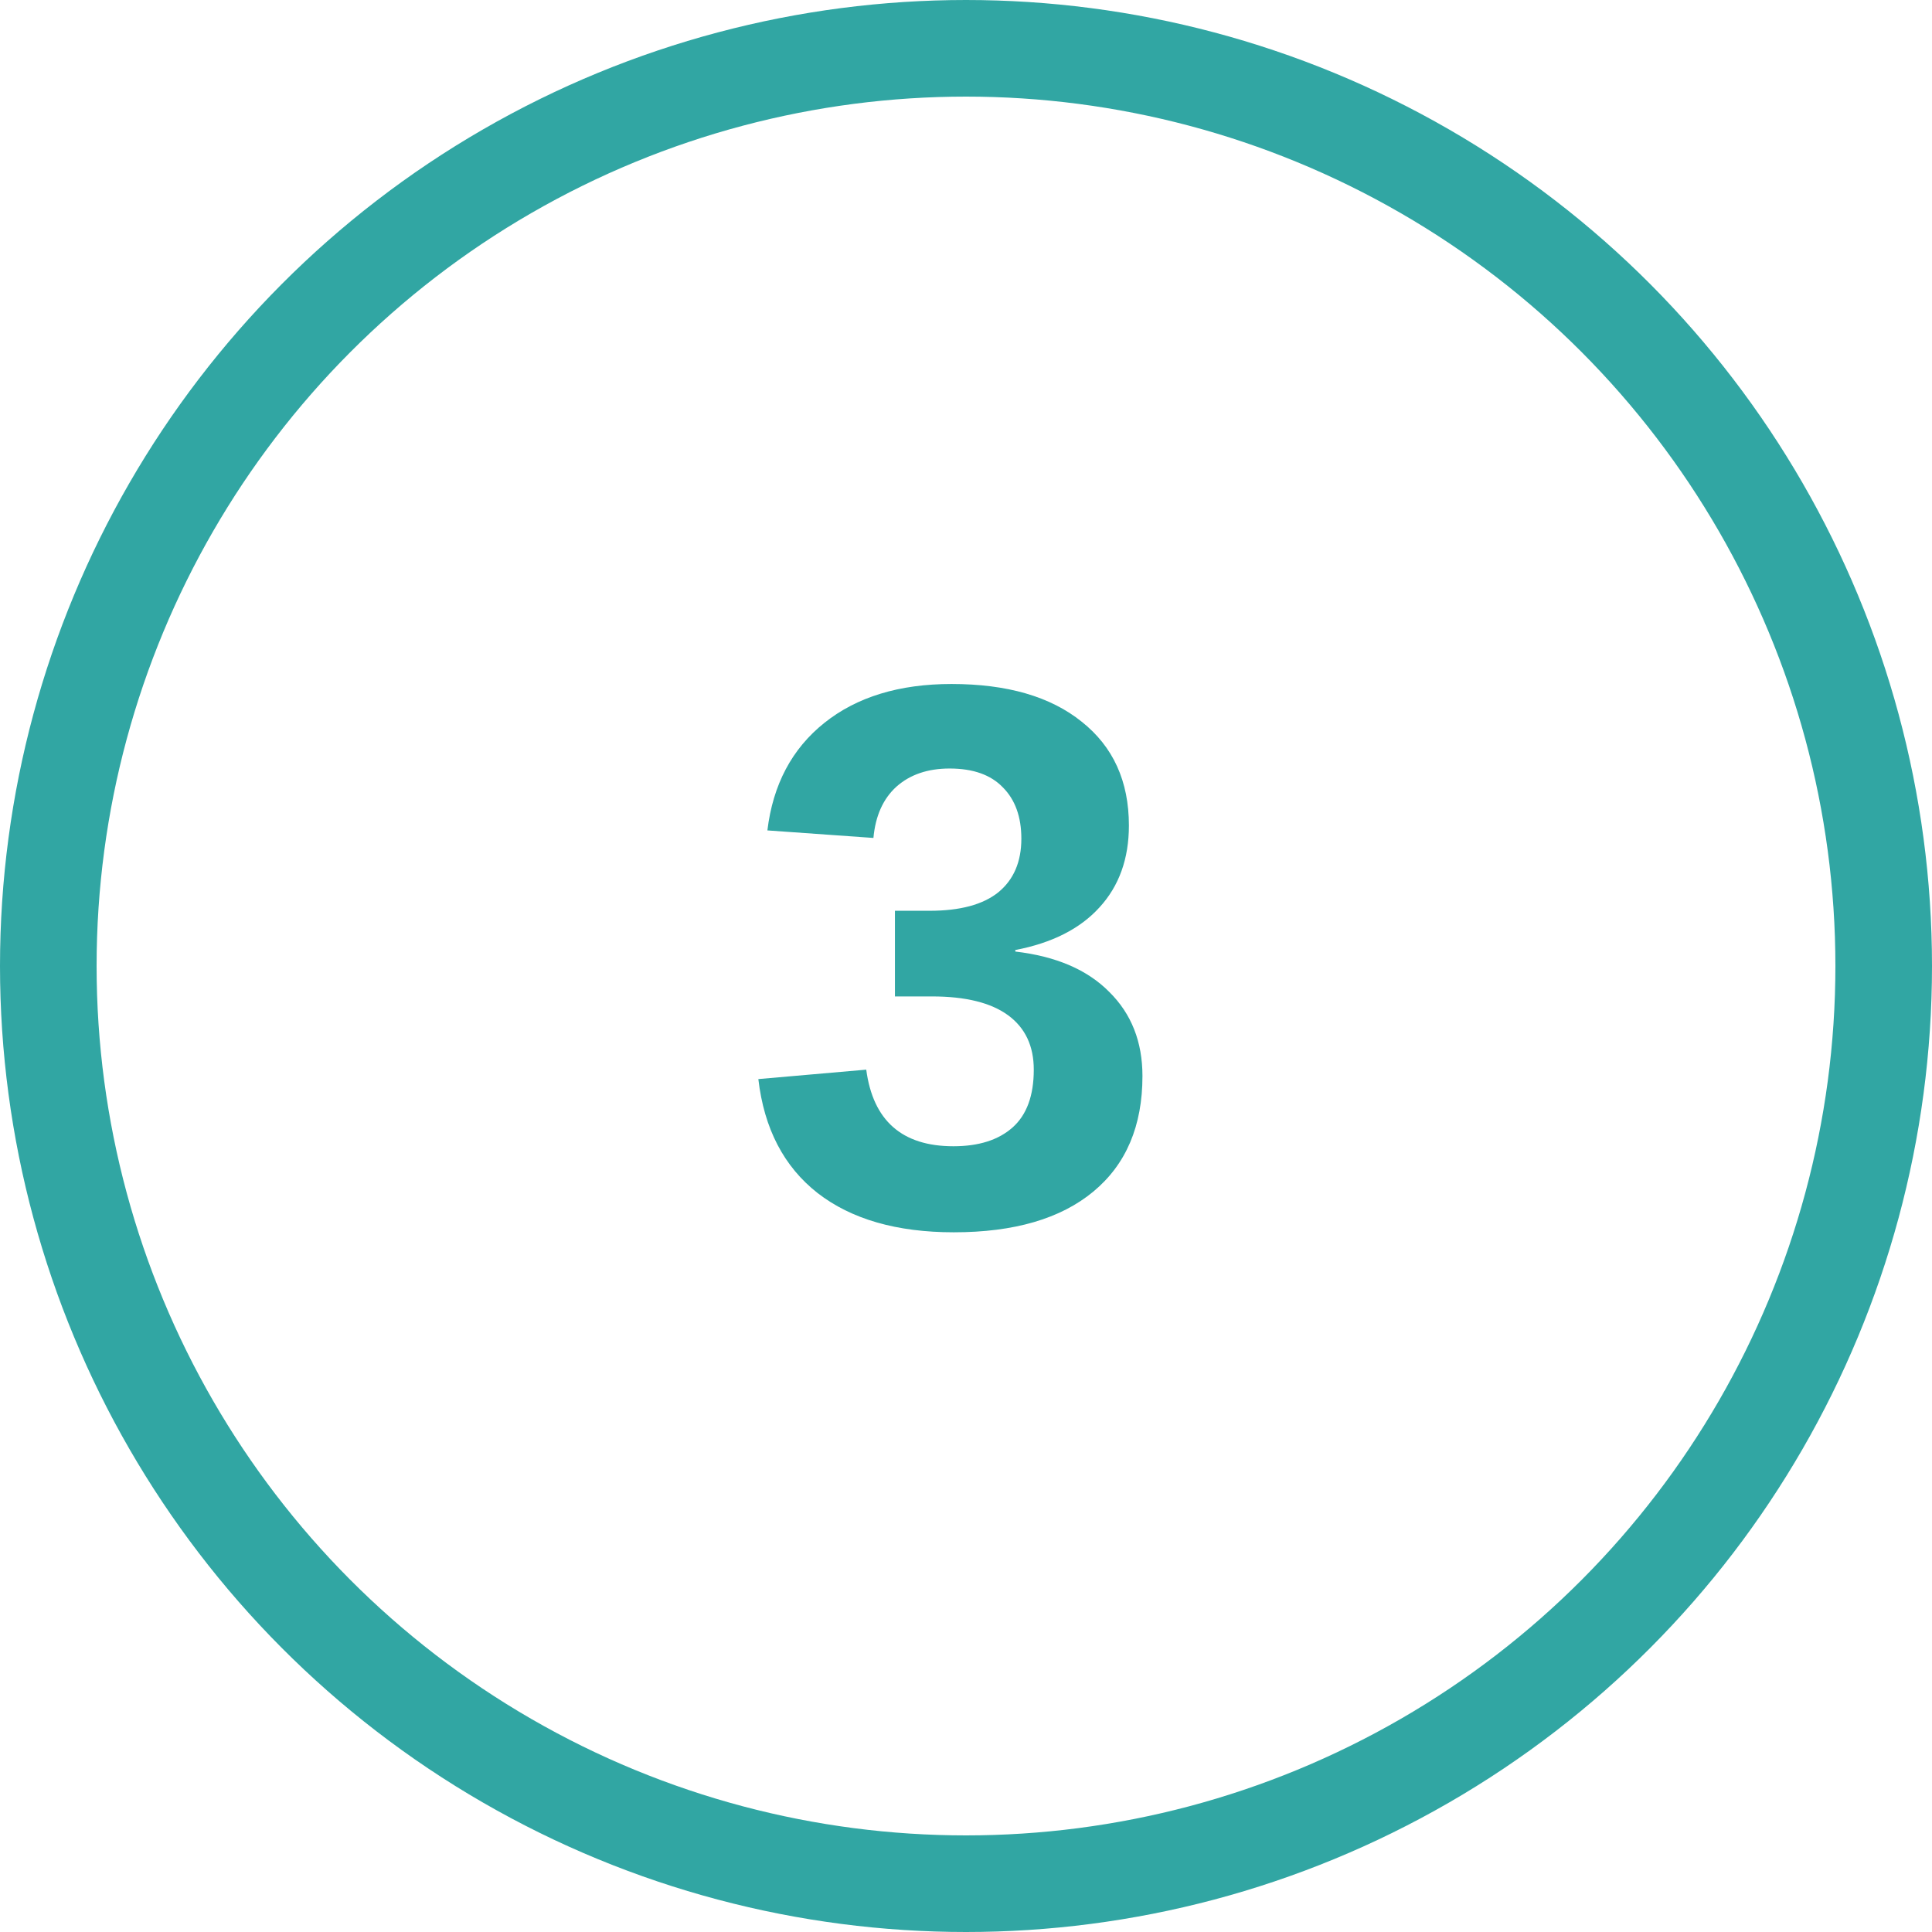
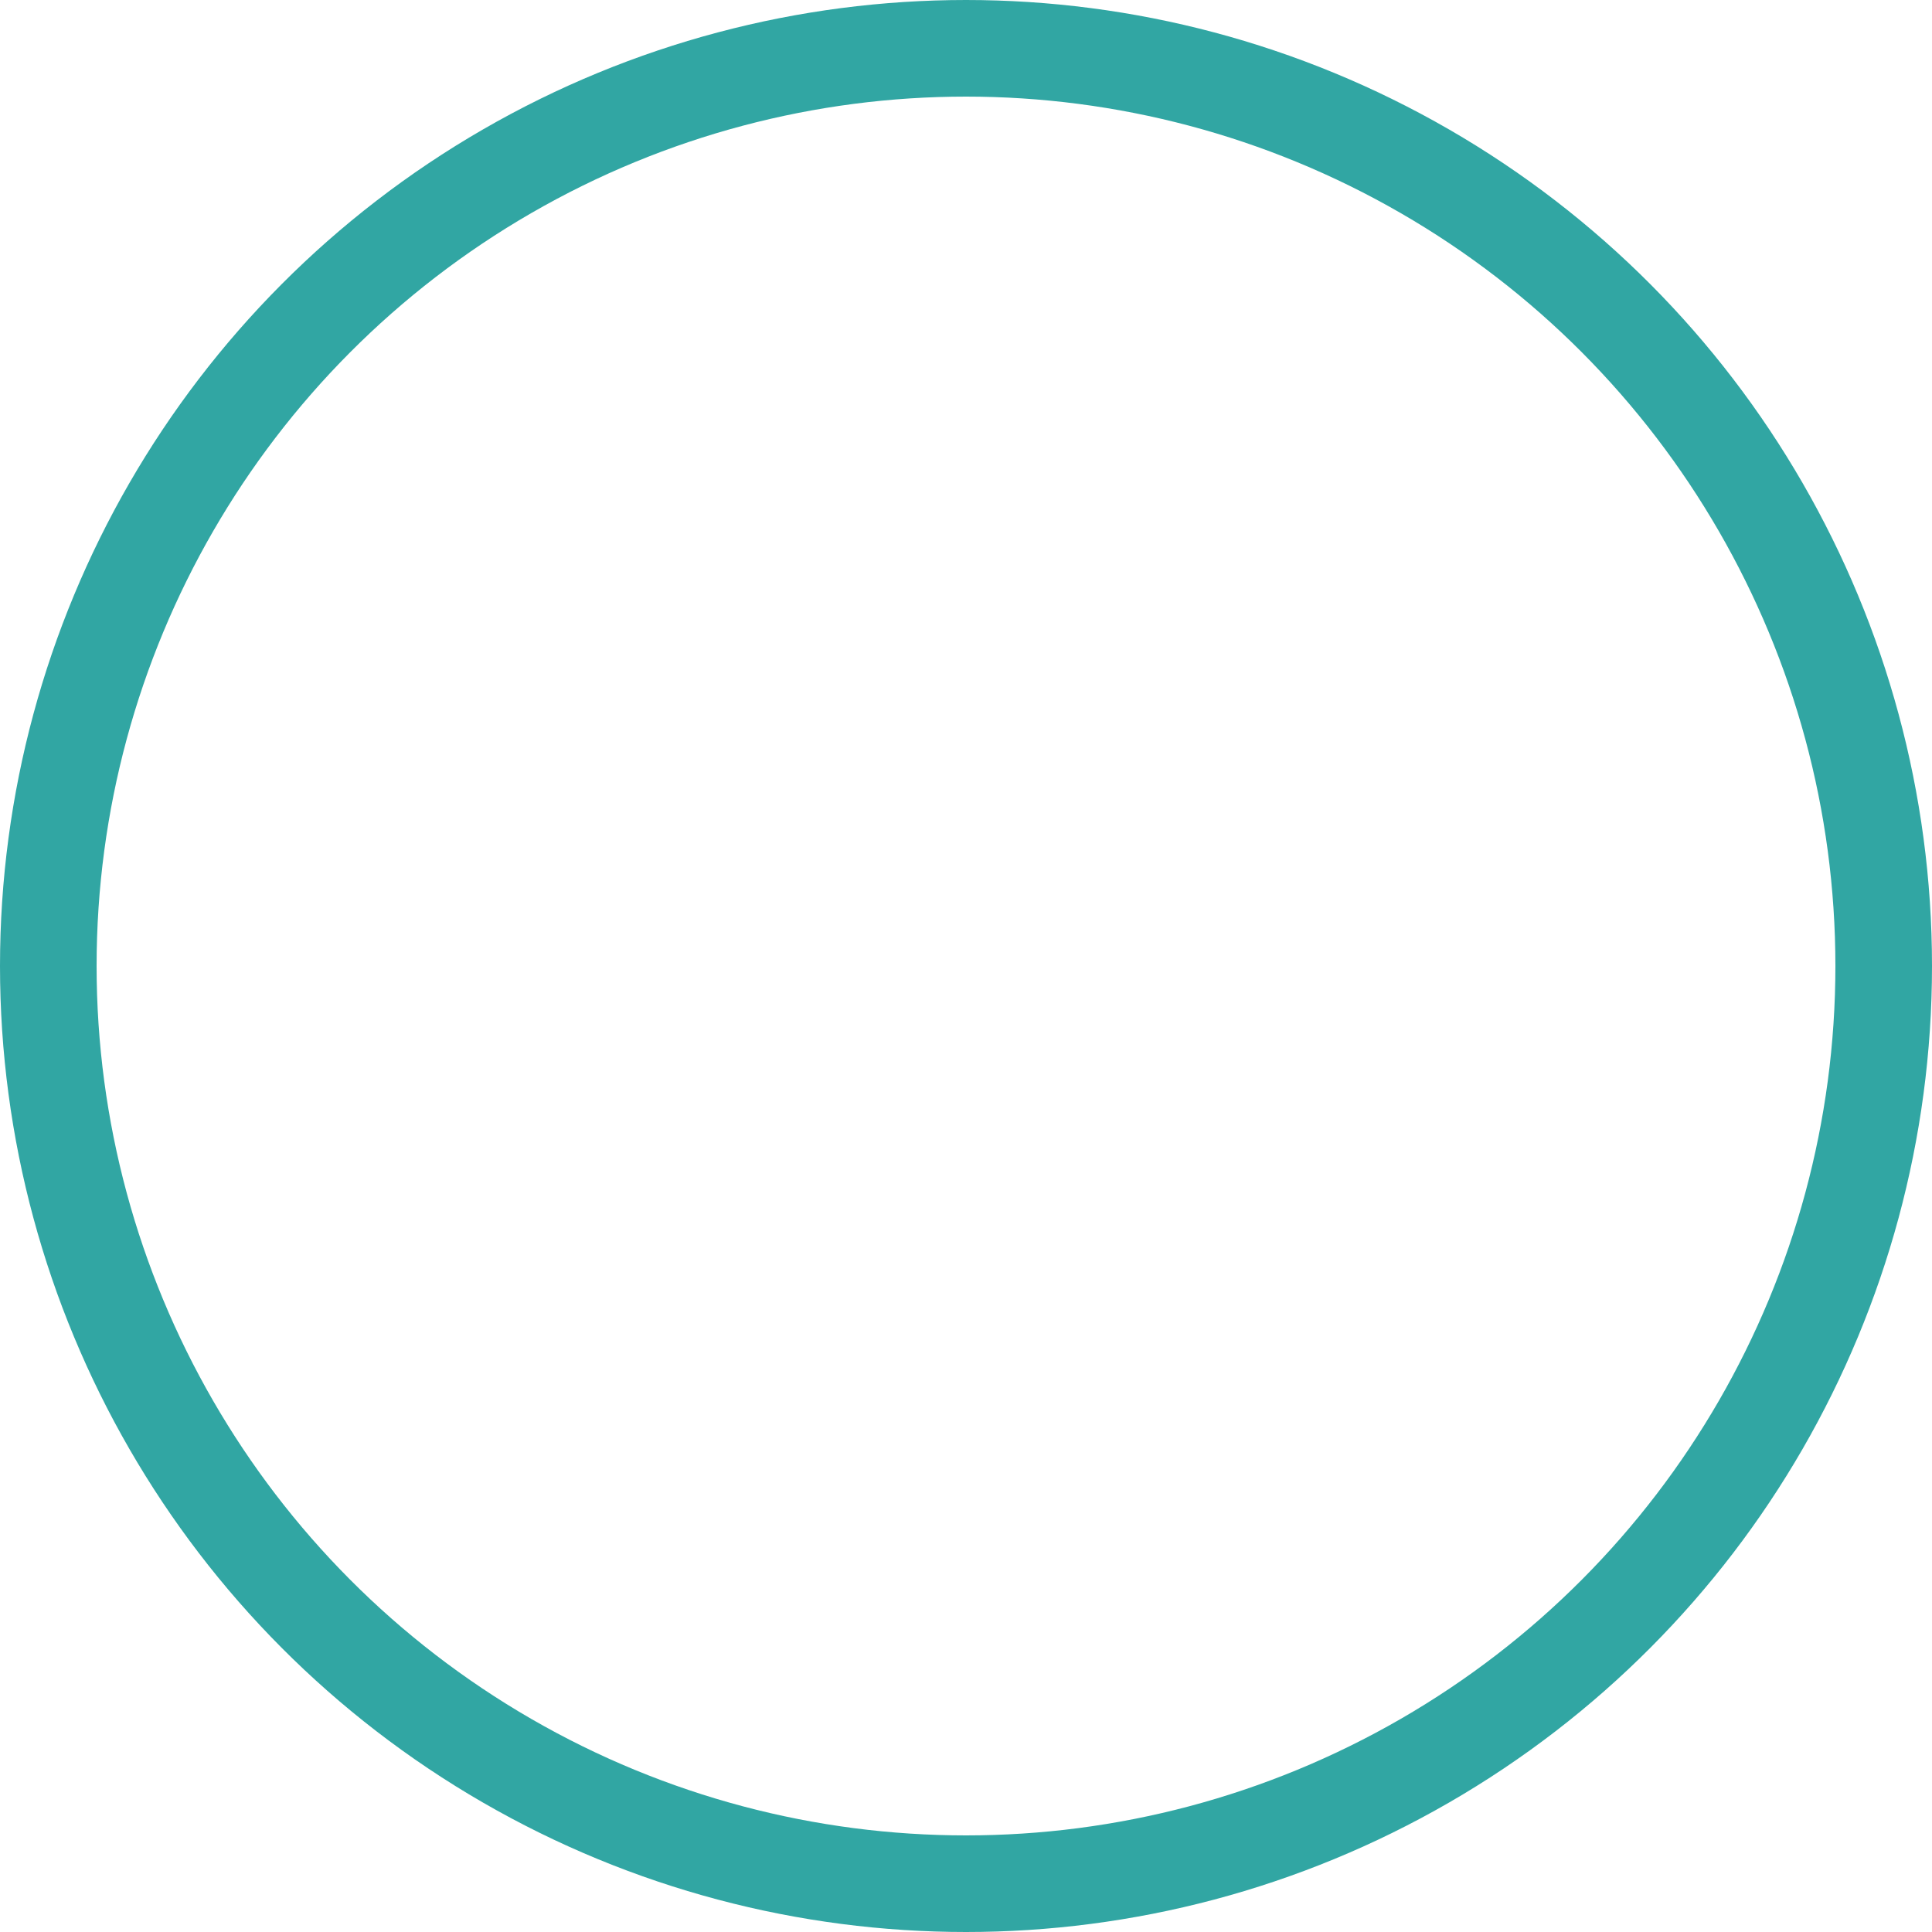
<svg xmlns="http://www.w3.org/2000/svg" width="60" height="60" viewBox="0 0 60 60" fill="none">
  <circle cx="30" cy="30" r="28.5" stroke="#31A6A3" stroke-width="3" />
-   <path d="M35.48 33.418C35.48 34.965 34.973 36.16 33.957 37.004C32.941 37.848 31.496 38.27 29.621 38.27C27.848 38.27 26.438 37.863 25.391 37.051C24.344 36.23 23.73 35.051 23.551 33.512L26.902 33.219C27.113 34.805 28.016 35.598 29.609 35.598C30.398 35.598 31.012 35.402 31.449 35.012C31.887 34.621 32.105 34.023 32.105 33.219C32.105 32.484 31.84 31.922 31.309 31.531C30.777 31.141 29.988 30.945 28.941 30.945H27.793V28.285H28.871C29.816 28.285 30.527 28.094 31.004 27.711C31.48 27.32 31.719 26.766 31.719 26.047C31.719 25.367 31.527 24.836 31.145 24.453C30.77 24.062 30.219 23.867 29.492 23.867C28.812 23.867 28.262 24.055 27.84 24.43C27.426 24.805 27.188 25.336 27.125 26.023L23.832 25.789C24.004 24.367 24.594 23.254 25.602 22.449C26.609 21.645 27.926 21.242 29.551 21.242C31.277 21.242 32.625 21.633 33.594 22.414C34.57 23.188 35.059 24.262 35.059 25.637C35.059 26.668 34.754 27.516 34.145 28.18C33.543 28.844 32.672 29.285 31.531 29.504V29.551C32.797 29.699 33.77 30.117 34.449 30.805C35.137 31.484 35.48 32.355 35.48 33.418Z" fill="#31A6A3" />
</svg>